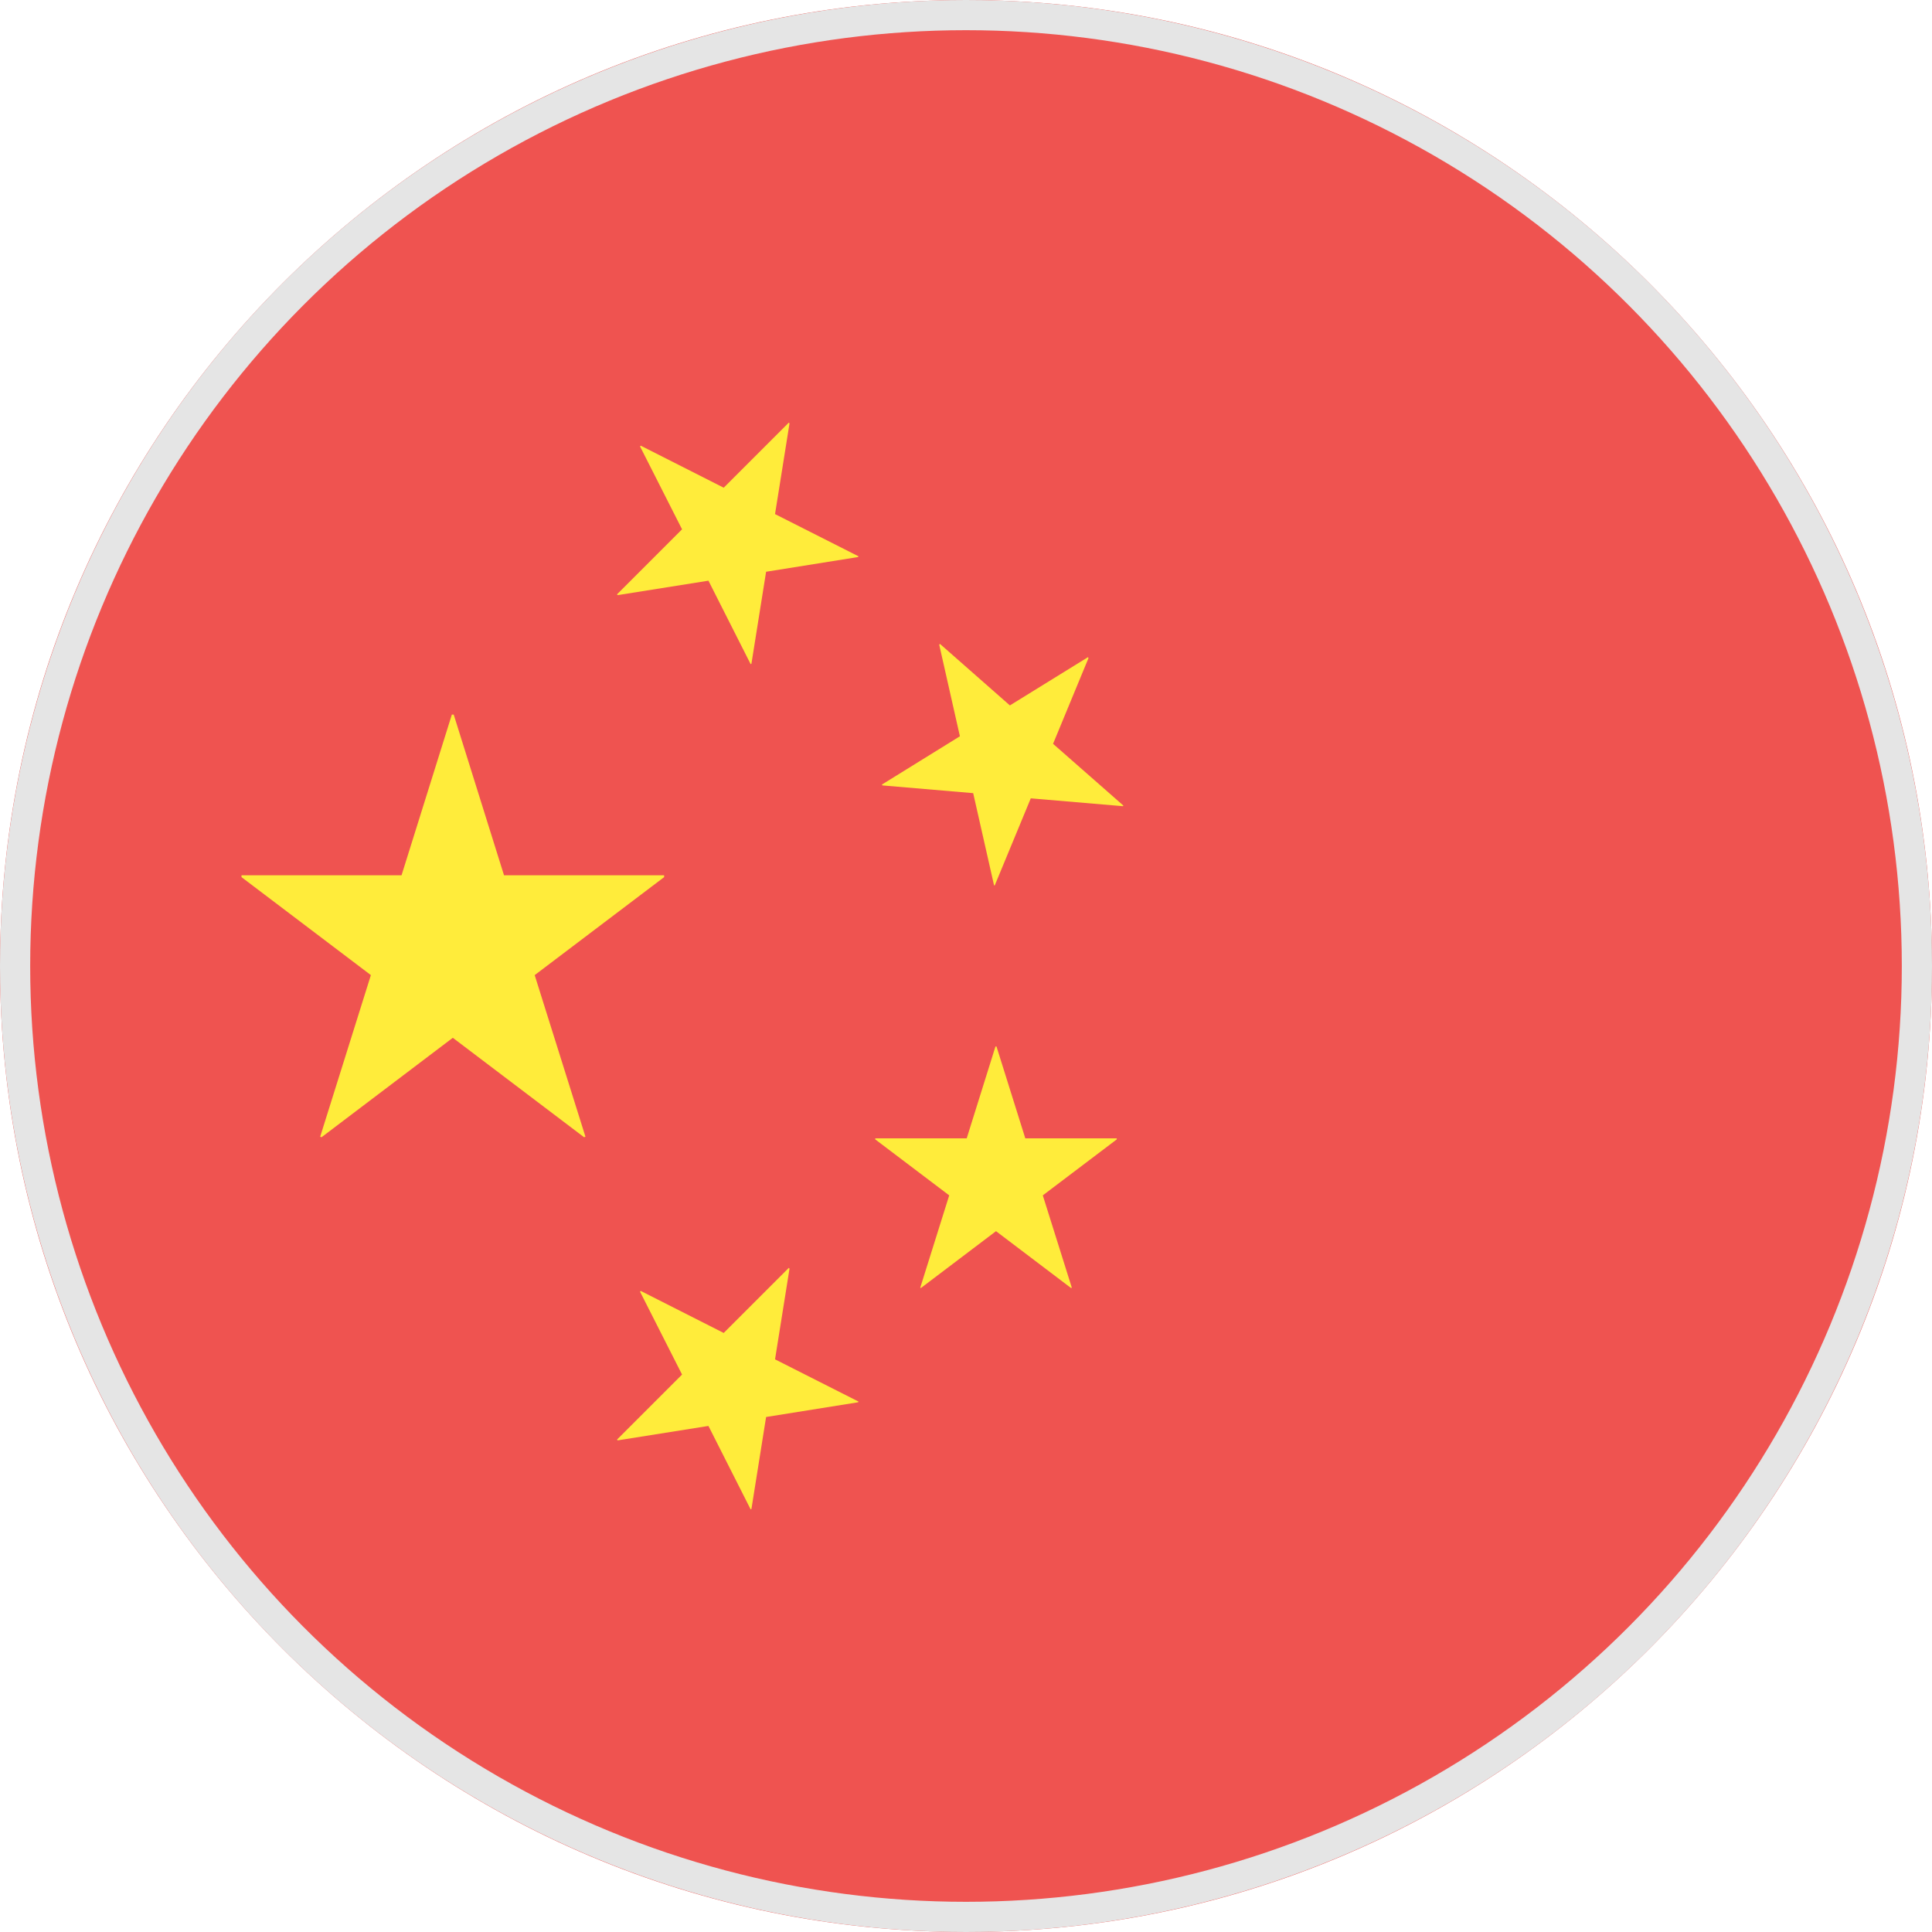
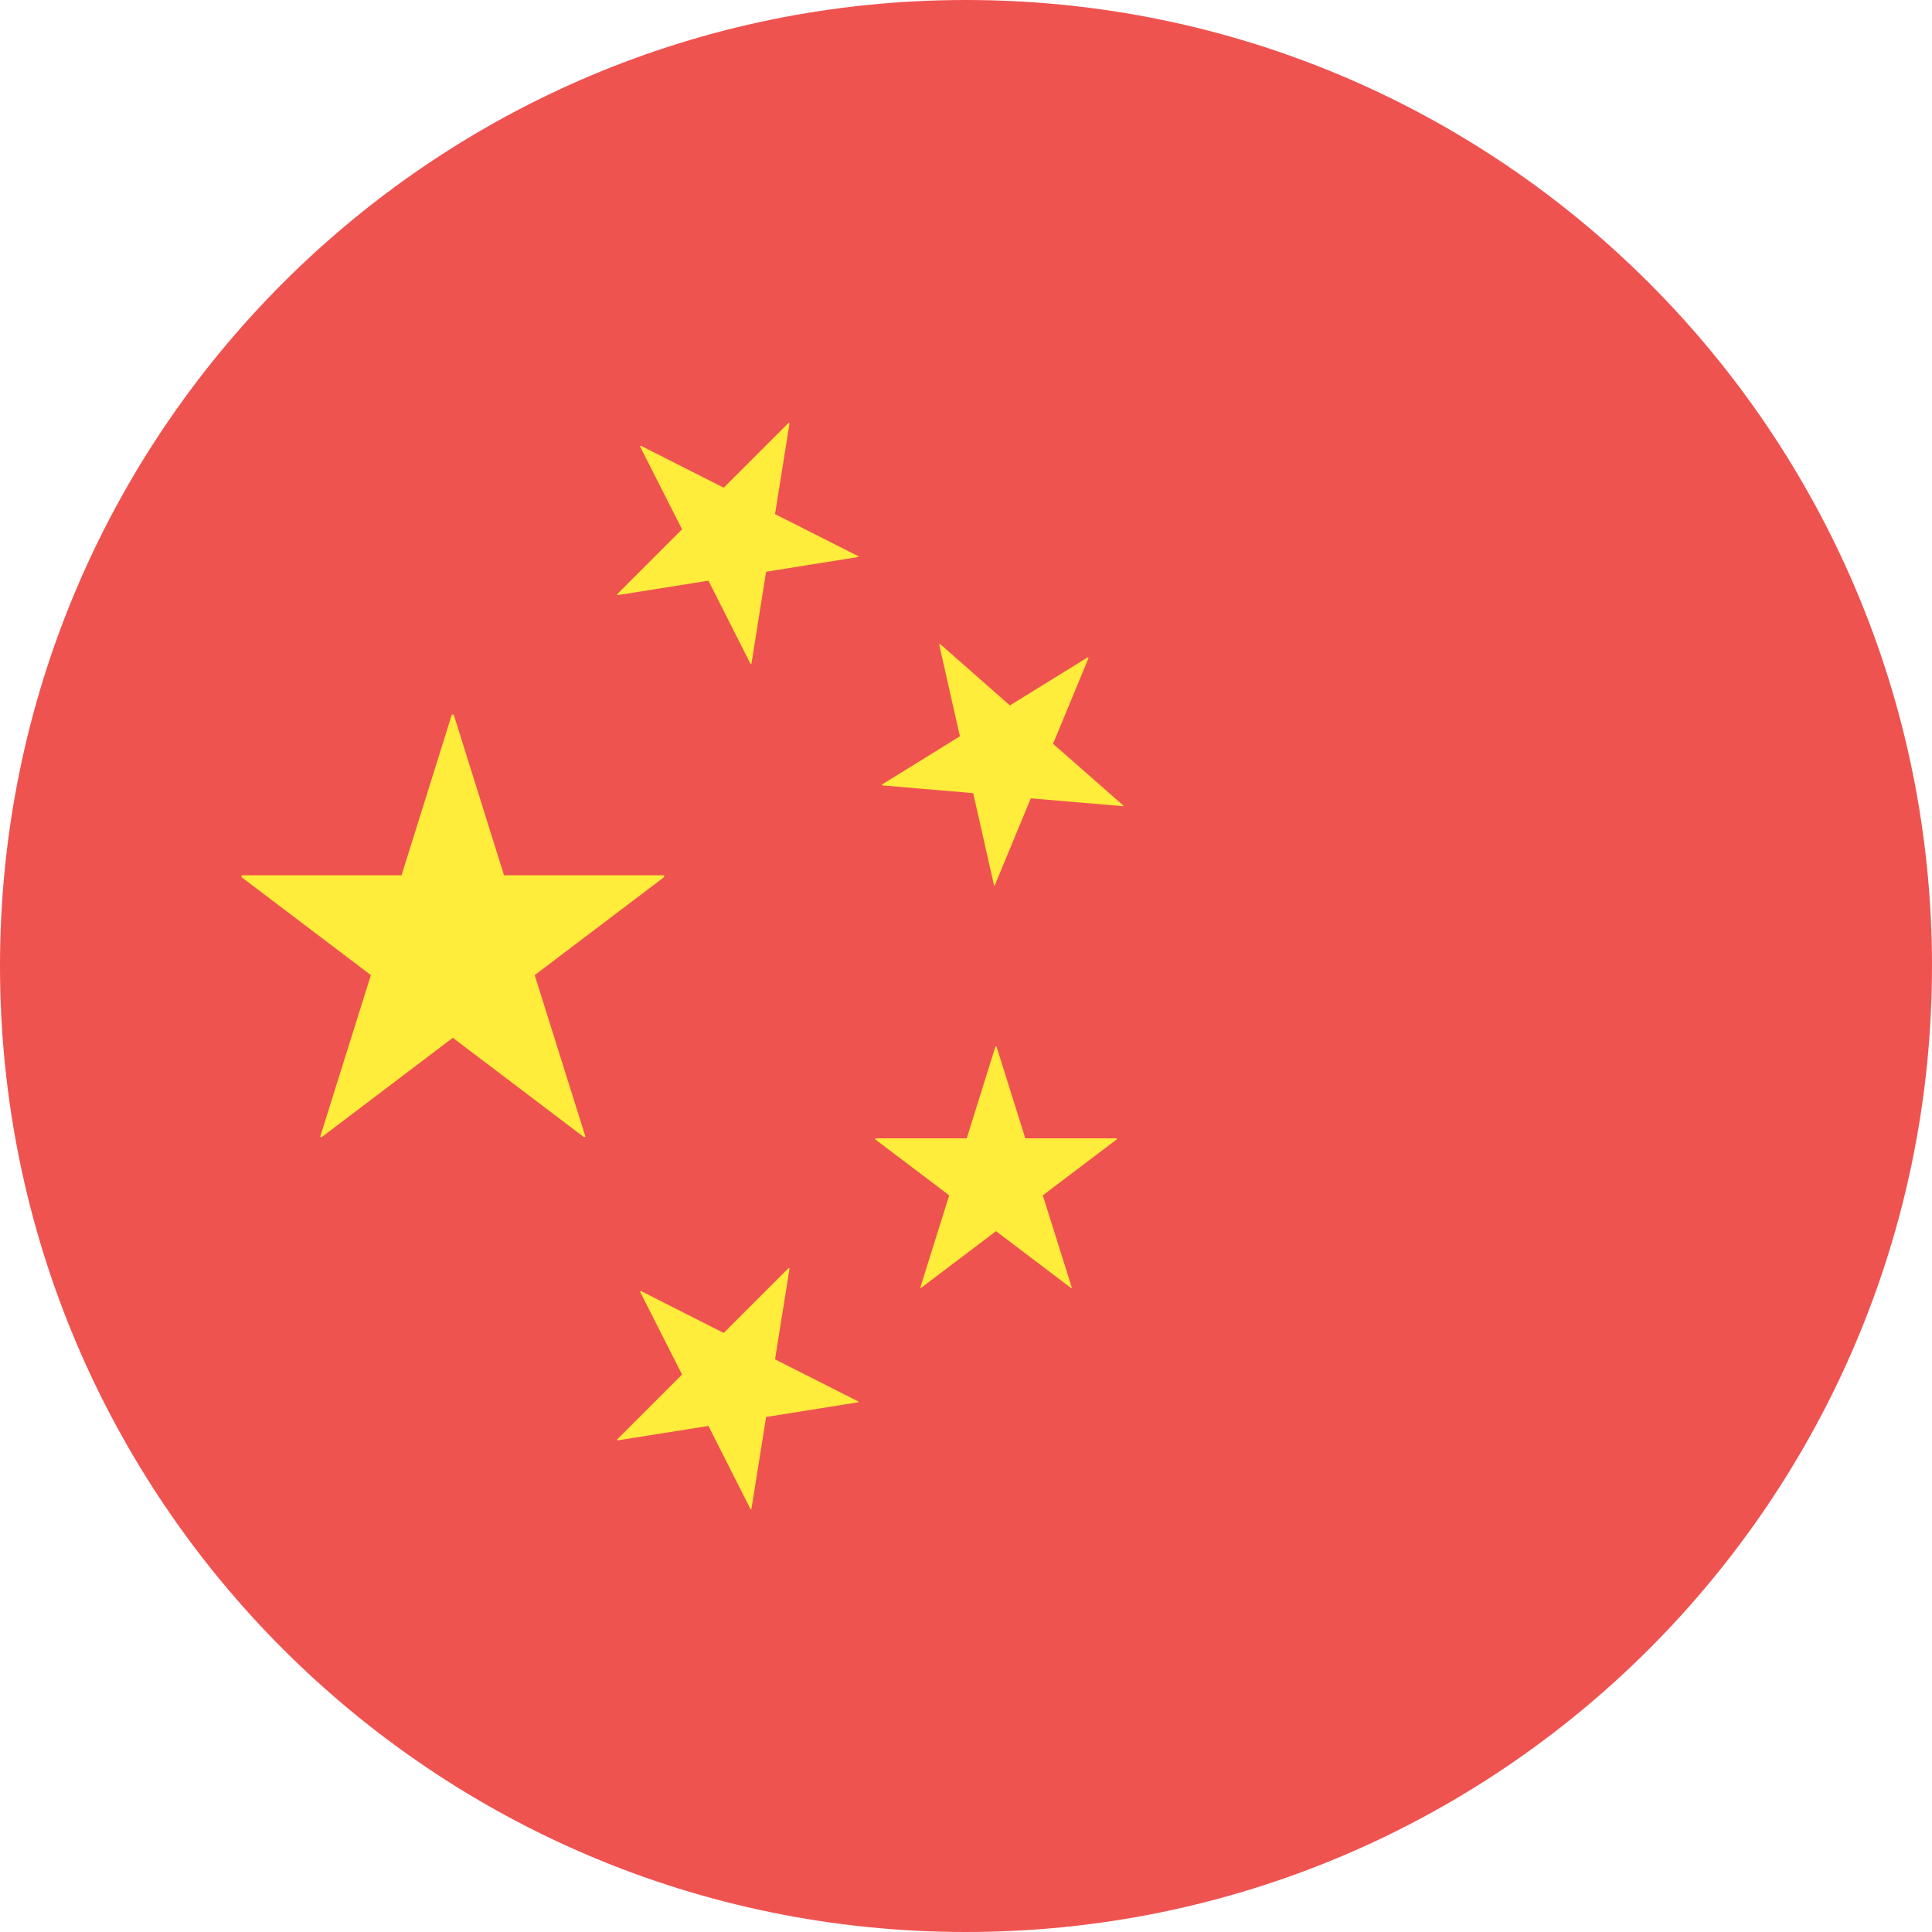
<svg xmlns="http://www.w3.org/2000/svg" width="32px" height="32px" viewBox="0 0 32 32" version="1.1">
  <title>Group 2</title>
  <desc>Created with Sketch.</desc>
  <defs />
  <g id="Symbols" stroke="none" stroke-width="1" fill="none" fill-rule="evenodd">
    <g id="Oval-flag-32px-上海-中国">
      <g id="Group-2">
        <g id="Page-1">
          <path d="M32,16 C32,24.836 24.836,32 16,32 C7.164,32 0,24.836 0,16 C0,7.164 7.164,0 16,0 C24.836,0 32,7.164 32,16" id="Fill-1" fill="#EF5350" />
          <polygon id="Fill-3" fill="#FFEC3B" points="8.348 14.497 11 14.497 11 14.528 8.856 16.151 9.697 18.828 9.674 18.836 7.5 17.189 5.326 18.836 5.303 18.828 6.143 16.151 4 14.528 4 14.497 6.651 14.497 7.484 11.836 7.515 11.836" />
          <polygon id="Fill-5" fill="#FFEC3B" points="11.987 8.078 13.065 7 13.077 7.012 12.837 8.515 14.219 9.214 14.214 9.226 12.689 9.47 12.446 10.994 12.433 11 11.734 9.618 10.232 9.857 10.219 9.845 11.297 8.767 10.601 7.394 10.613 7.382" />
          <polygon id="Fill-7" fill="#FFEC3B" points="16.727 11.684 18.02 10.885 18.029 10.9 17.442 12.32 18.607 13.343 18.599 13.353 17.073 13.223 16.477 14.663 16.465 14.666 16.119 13.137 14.616 13.009 14.607 12.995 15.899 12.195 15.556 10.676 15.57 10.666" />
          <polygon id="Fill-9" fill="#FFEC3B" points="16.982 18.854 18.497 18.854 18.497 18.872 17.272 19.799 17.753 21.329 17.739 21.333 16.497 20.392 15.254 21.333 15.242 21.329 15.722 19.799 14.497 18.872 14.497 18.854 16.012 18.854 16.488 17.333 16.505 17.333" />
          <polygon id="Fill-11" fill="#FFEC3B" points="11.987 22.078 13.065 21 13.077 21.012 12.837 22.515 14.219 23.214 14.214 23.226 12.689 23.47 12.446 24.994 12.433 25 11.734 23.618 10.232 23.857 10.219 23.845 11.297 22.767 10.601 21.394 10.613 21.382" />
        </g>
-         <circle id="Oval-5" stroke="#E5E5E5" stroke-width="0.5" cx="16" cy="16" r="15.75" />
      </g>
    </g>
  </g>
</svg>